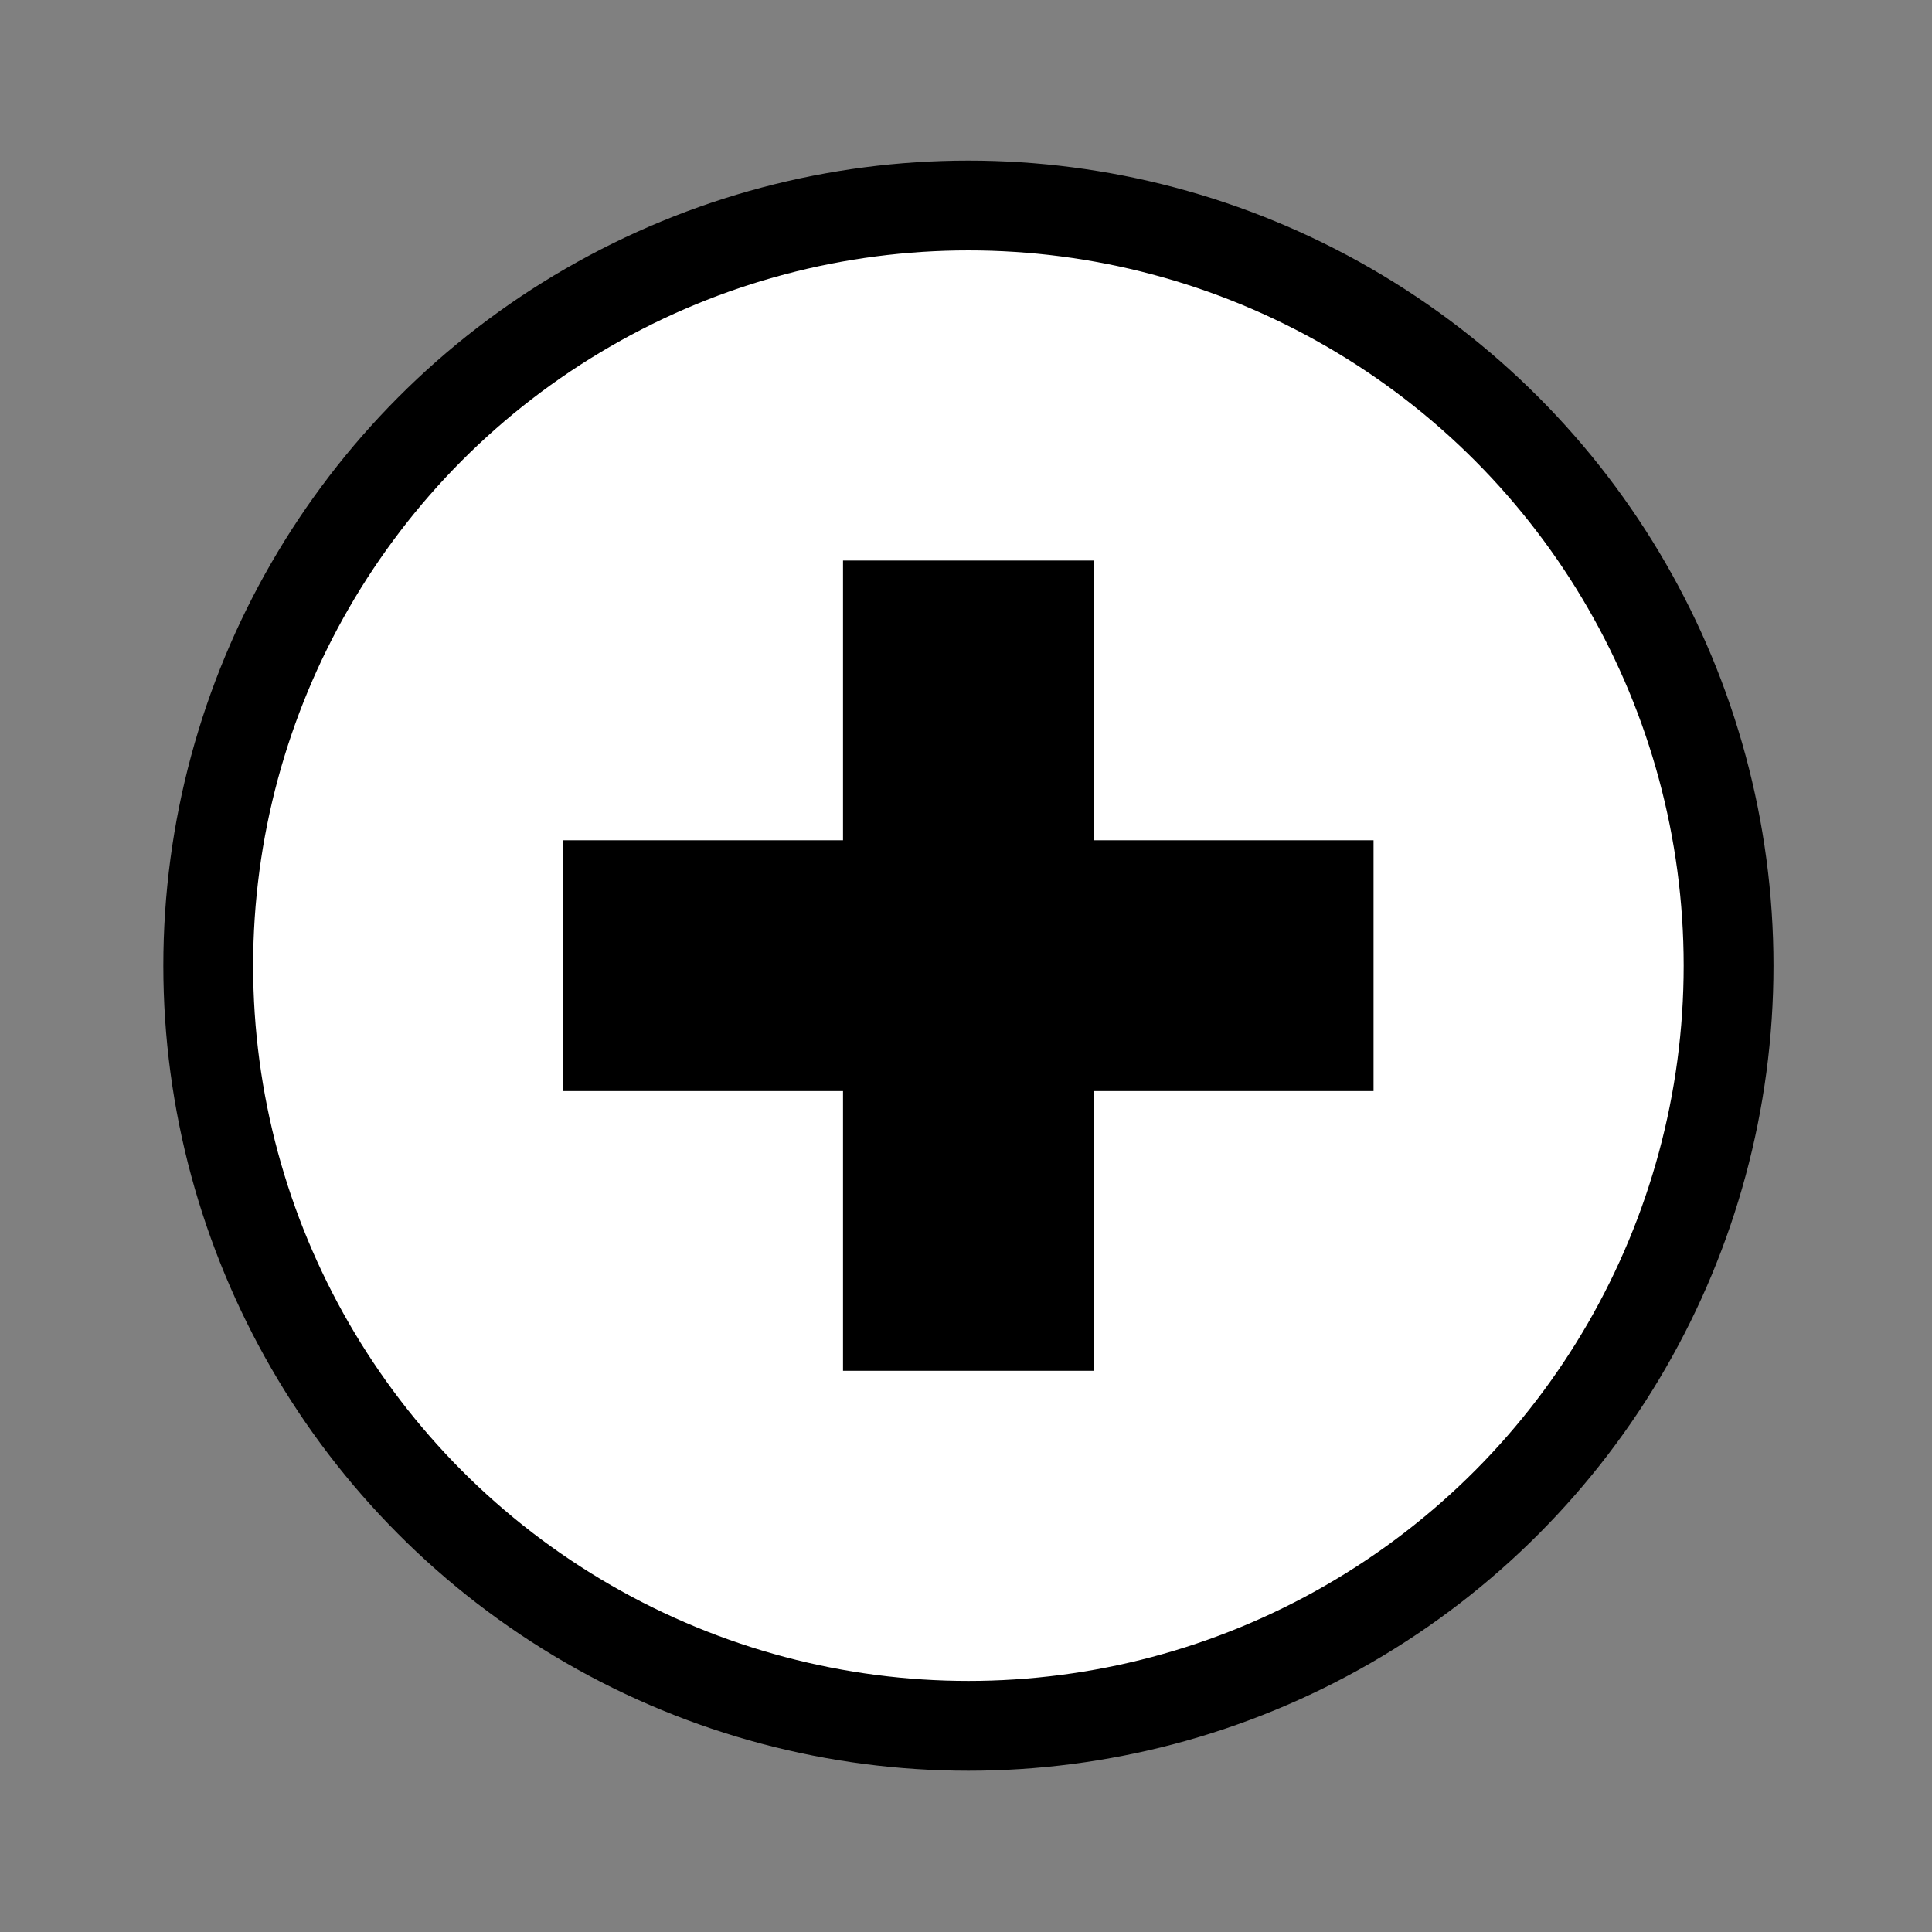
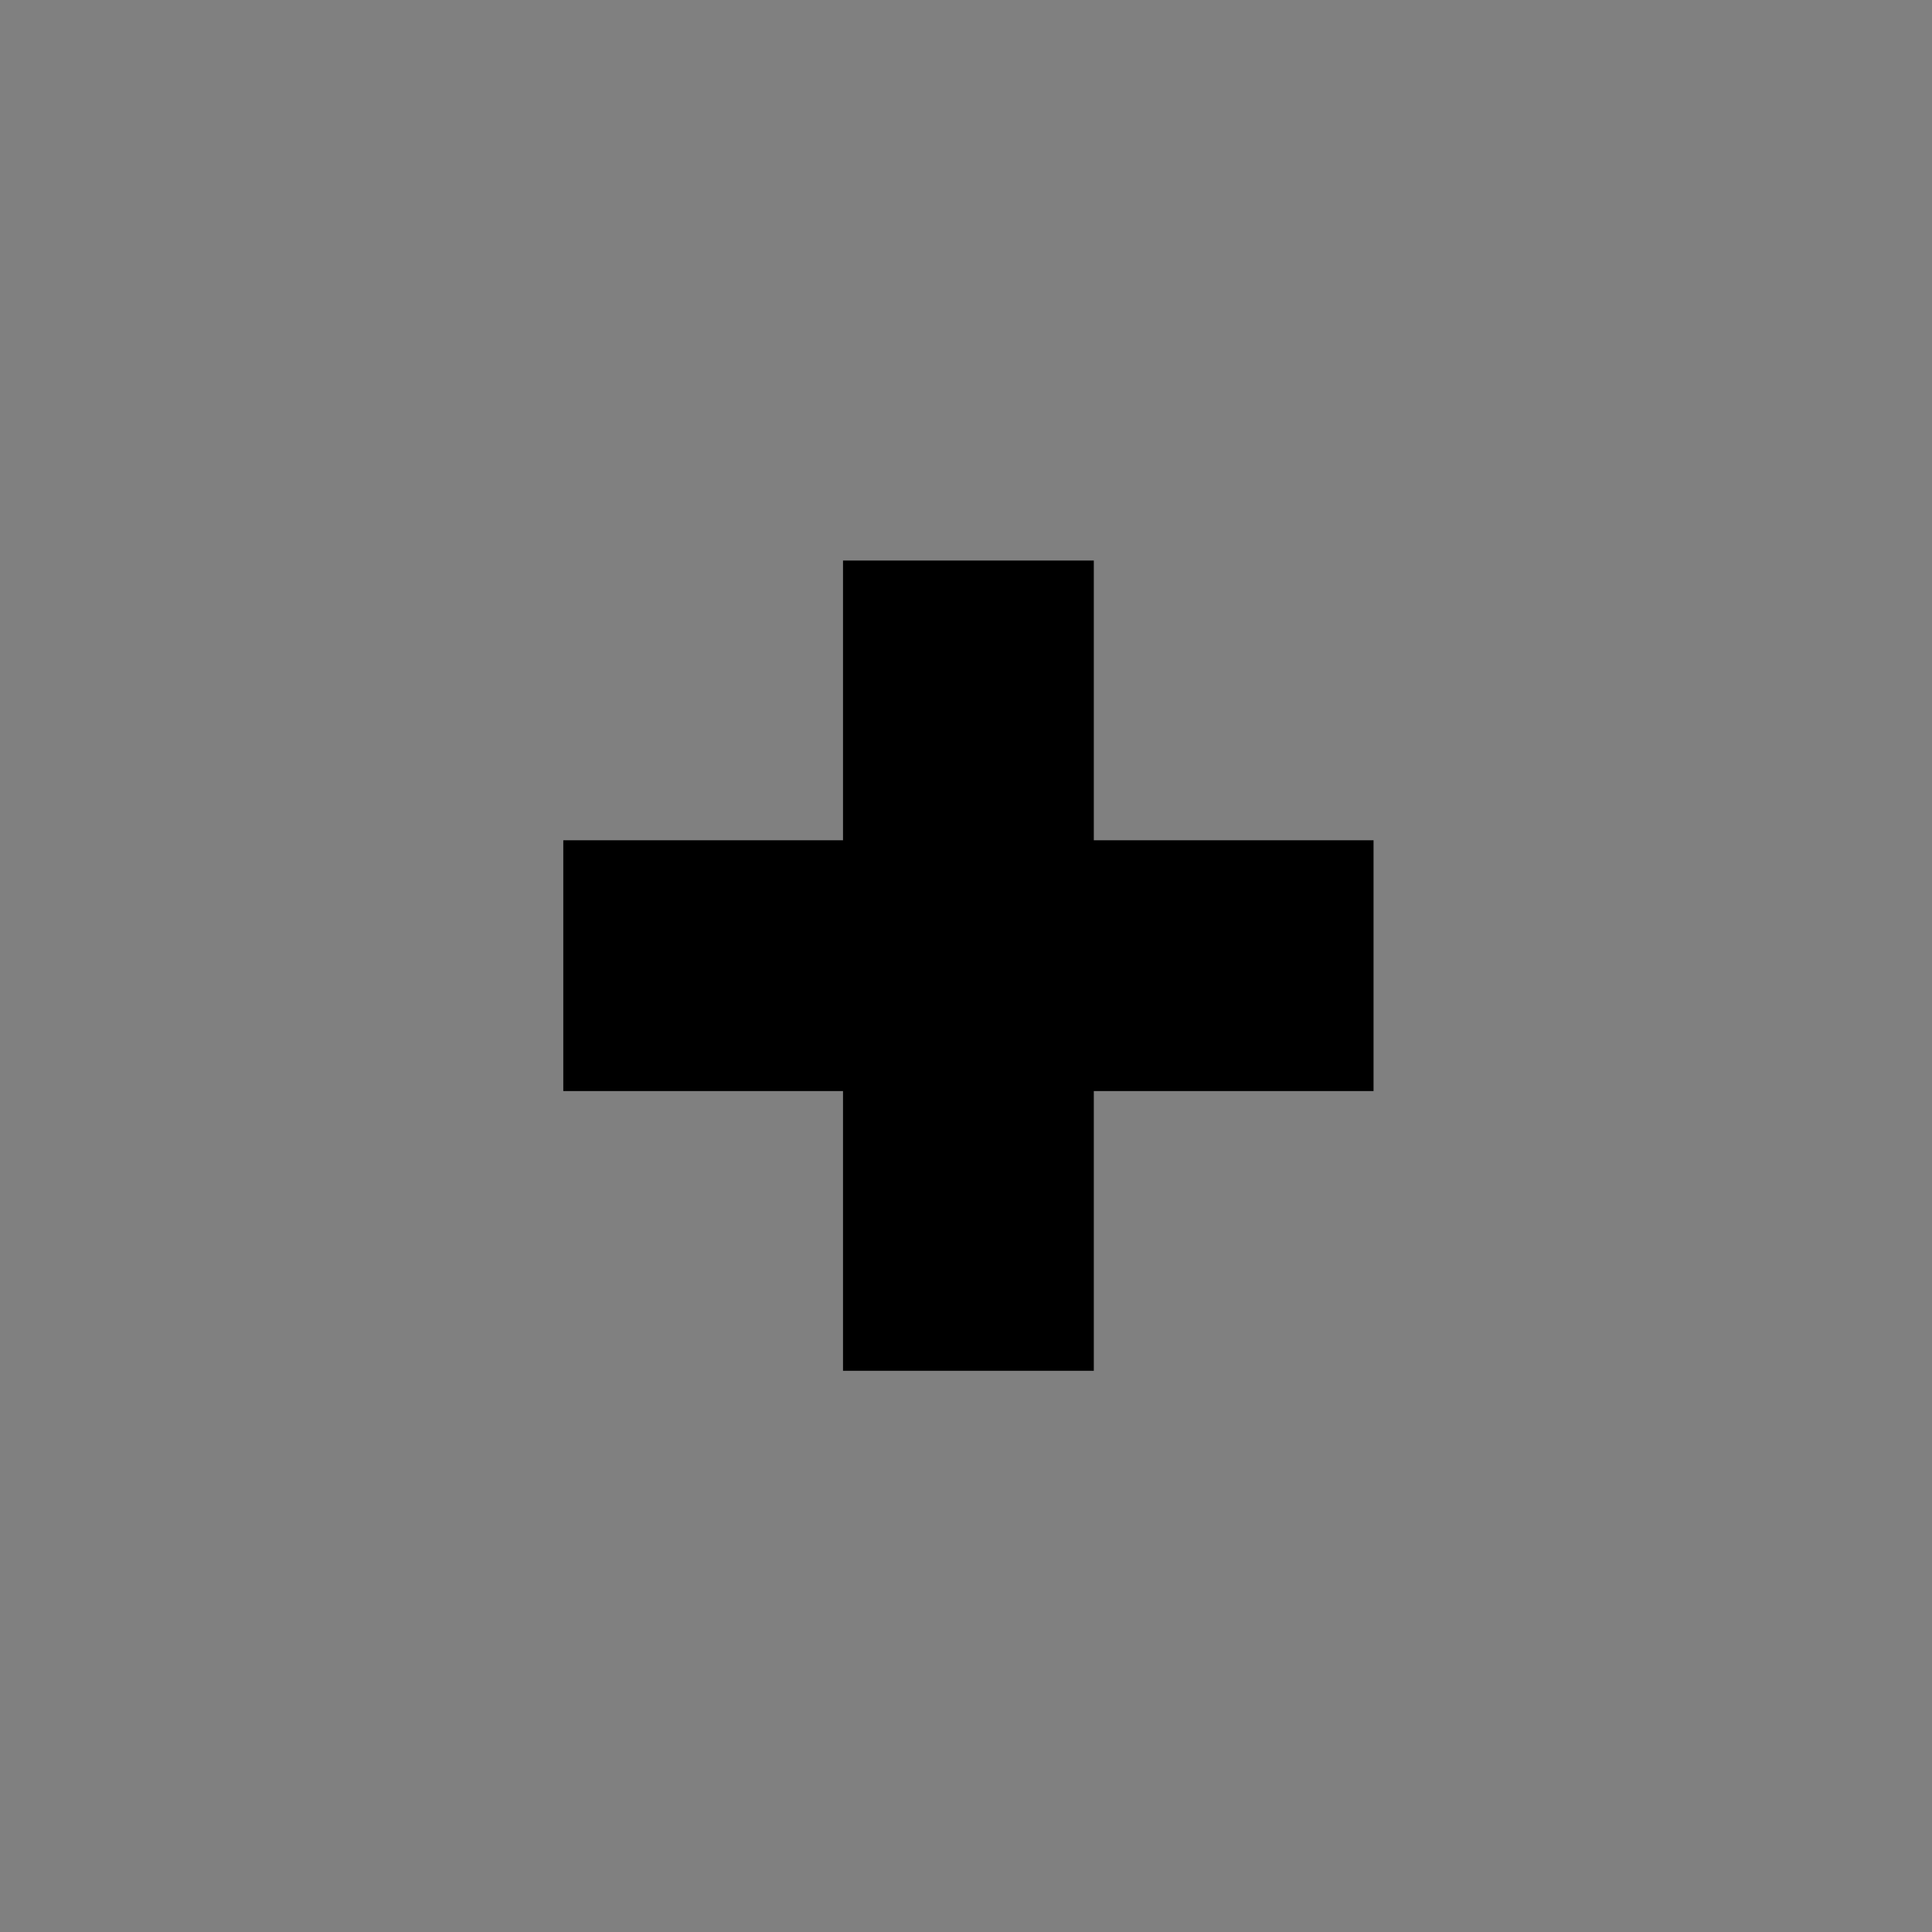
<svg xmlns="http://www.w3.org/2000/svg" xmlns:ns1="http://www.inkscape.org/namespaces/inkscape" xmlns:ns2="http://sodipodi.sourceforge.net/DTD/sodipodi-0.dtd" width="32.279mm" height="32.279mm" viewBox="0 0 32.279 32.279" version="1.1" id="svg1" ns1:version="1.3 (0e150ed6c4, 2023-07-21)" ns2:docname="plus.svg">
  <rect x="0" y="0" width="32.279" height="32.279" fill="#808080" stroke="none" />
  <ns2:namedview id="namedview1" pagecolor="#ffffff" bordercolor="#000000" borderopacity="0.25" ns1:showpageshadow="2" ns1:pageopacity="0.0" ns1:pagecheckerboard="0" ns1:deskcolor="#d1d1d1" ns1:document-units="mm" ns1:zoom="3.9309524" ns1:cx="51.641429" ns1:cy="68.304058" ns1:window-width="1440" ns1:window-height="2489" ns1:window-x="-8" ns1:window-y="-8" ns1:window-maximized="1" ns1:current-layer="layer1" />
  <defs id="defs1" />
  <g ns1:label="Layer 1" ns1:groupmode="layer" id="layer1" transform="translate(-88.9,-132.292)">
    <g id="g1943-4-6-6-9" transform="matrix(-0.27,0,0,0.27,-29.143,165.745)" style="fill:#ffffff;fill-opacity:0.004;stroke:#000000;stroke-width:3.654;stroke-dasharray:none;stroke-opacity:1">
-       <circle style="fill:#ffffff;fill-opacity:1;stroke:#000000;stroke-width:5.557;stroke-dasharray:none;stroke-opacity:1" id="path1886-1-2-7-3" cx="-497.121" cy="-64.145" r="47.039" />
      <path id="rect1645-7-9-9-0-4-6-4" style="fill:#000000;fill-opacity:1;stroke:none;stroke-width:3.411;stroke-dasharray:none;stroke-opacity:1" d="m -504.881,-89.214 v 17.31 h -17.31 v 15.519 h 17.31 v 17.309 h 15.519 v -17.309 h 17.31 v -15.519 h -17.31 v -17.31 z" />
    </g>
  </g>
</svg>